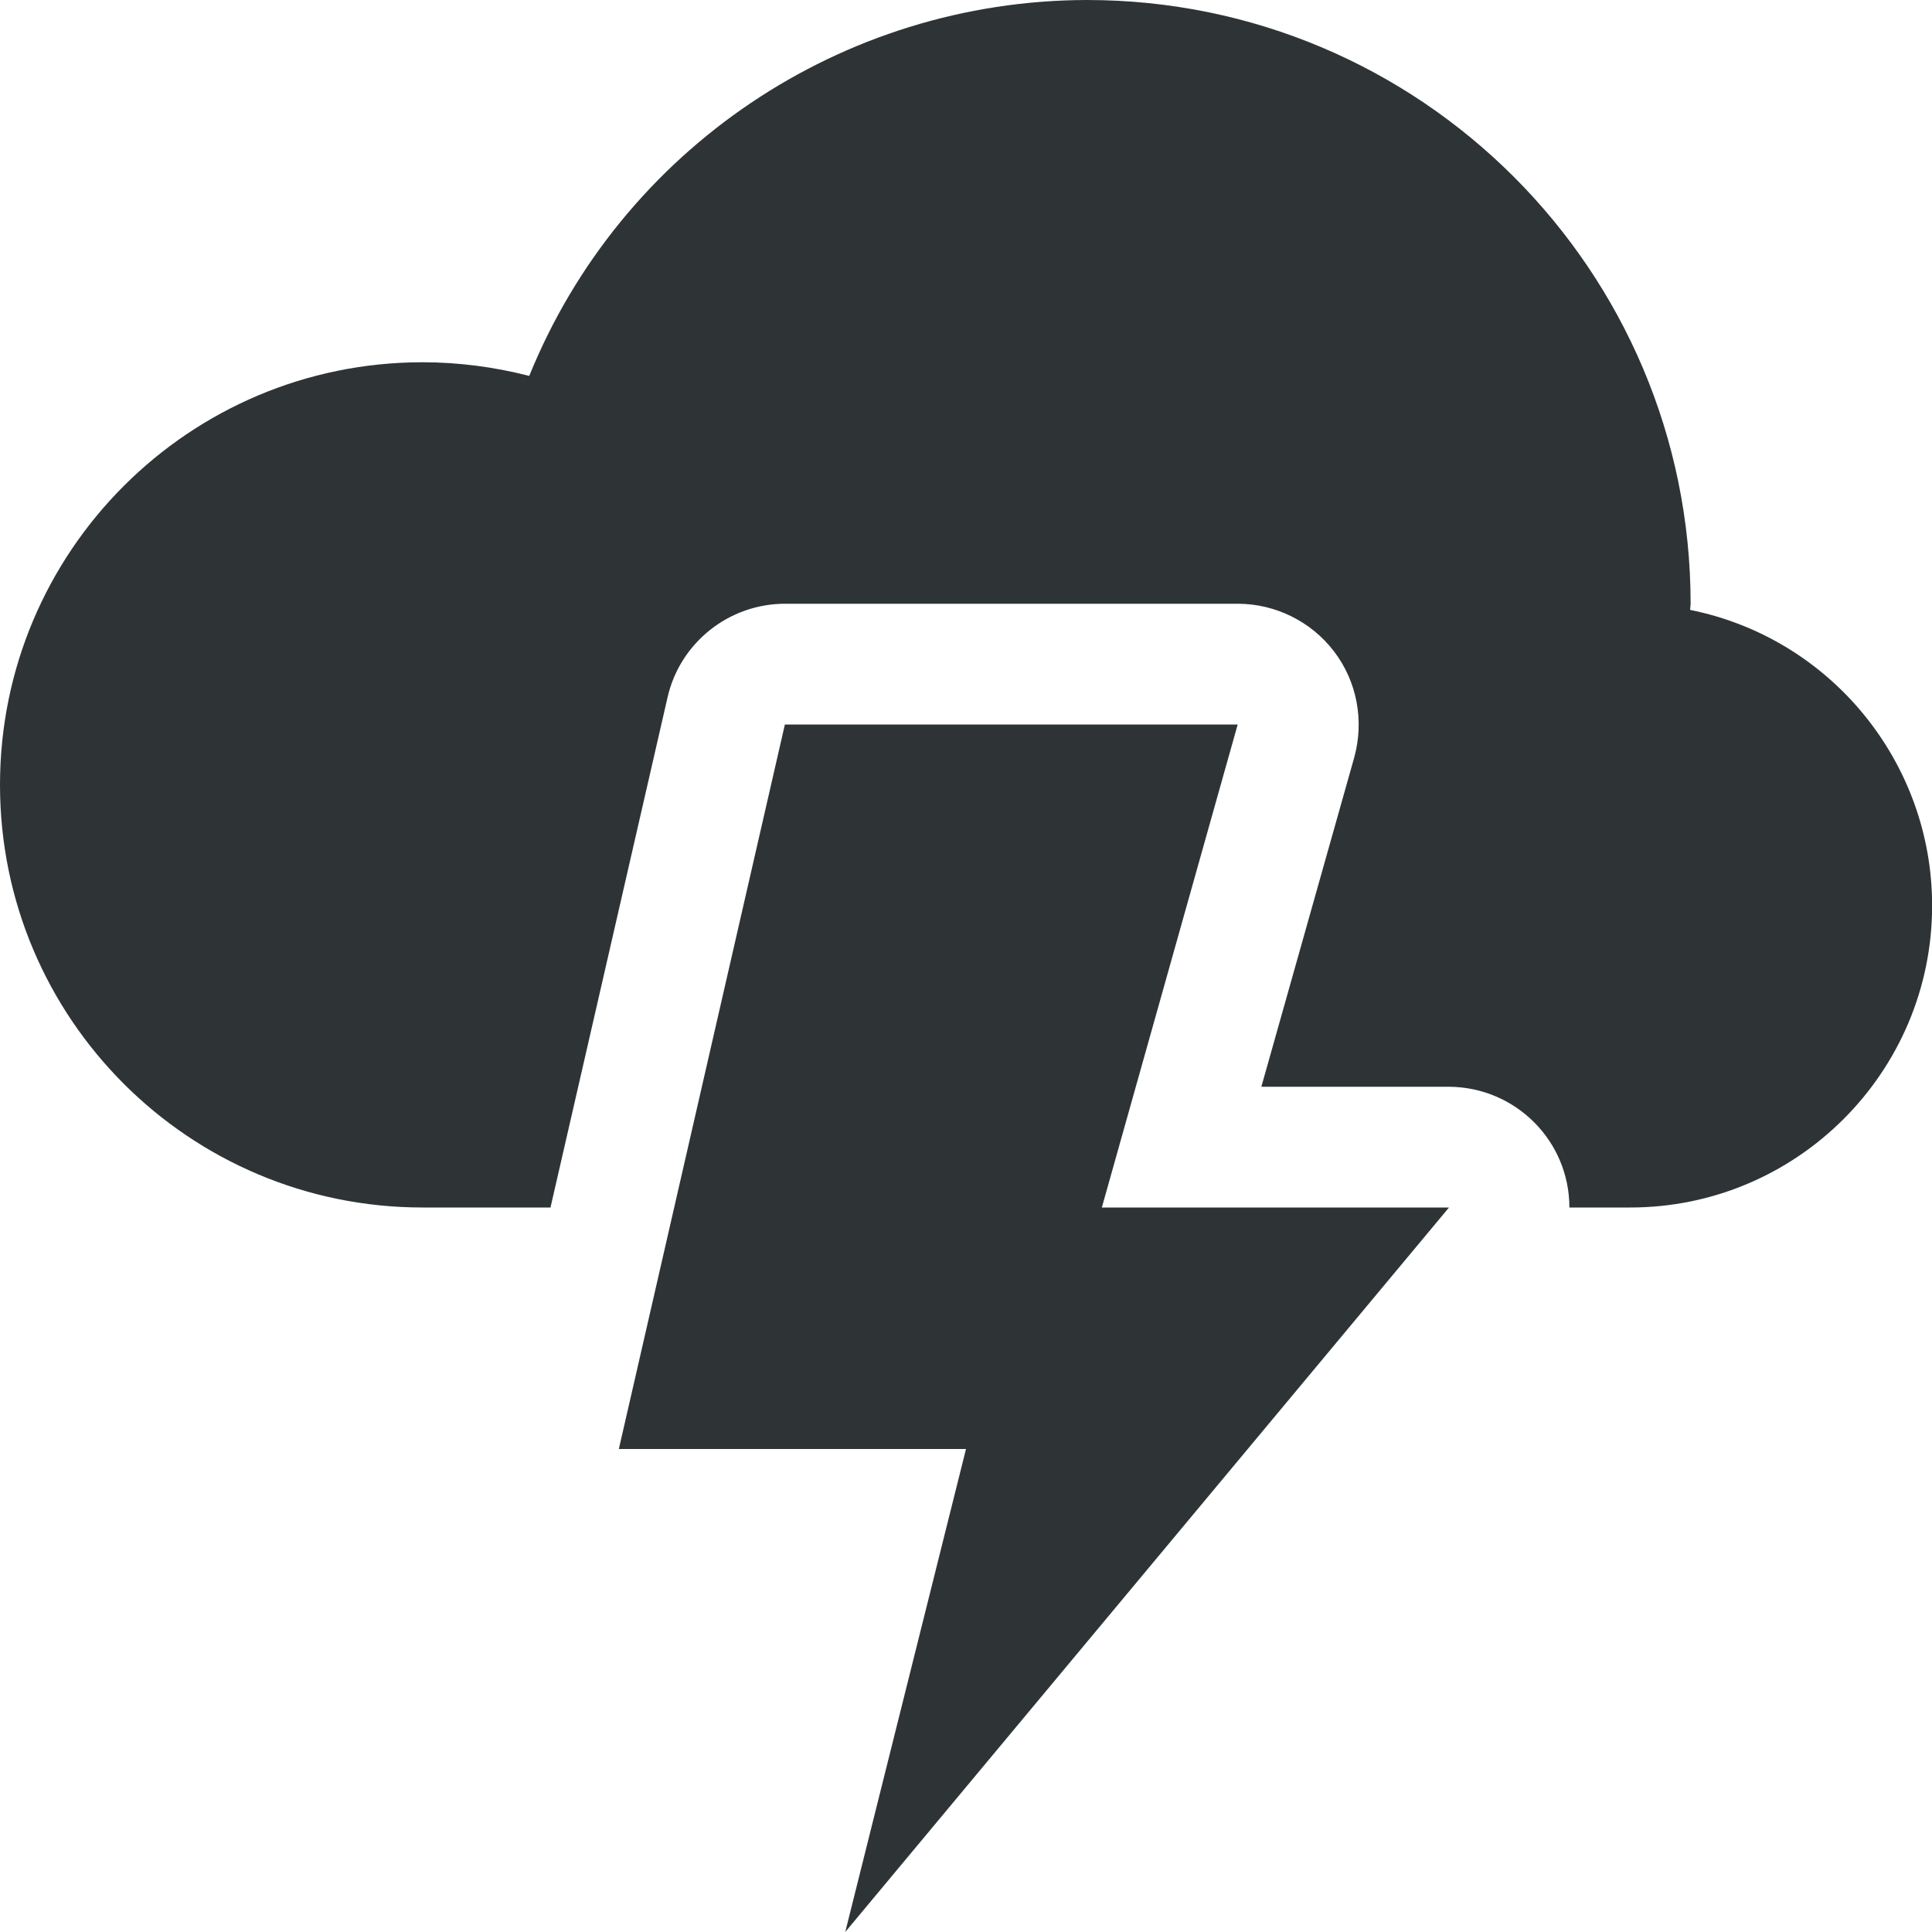
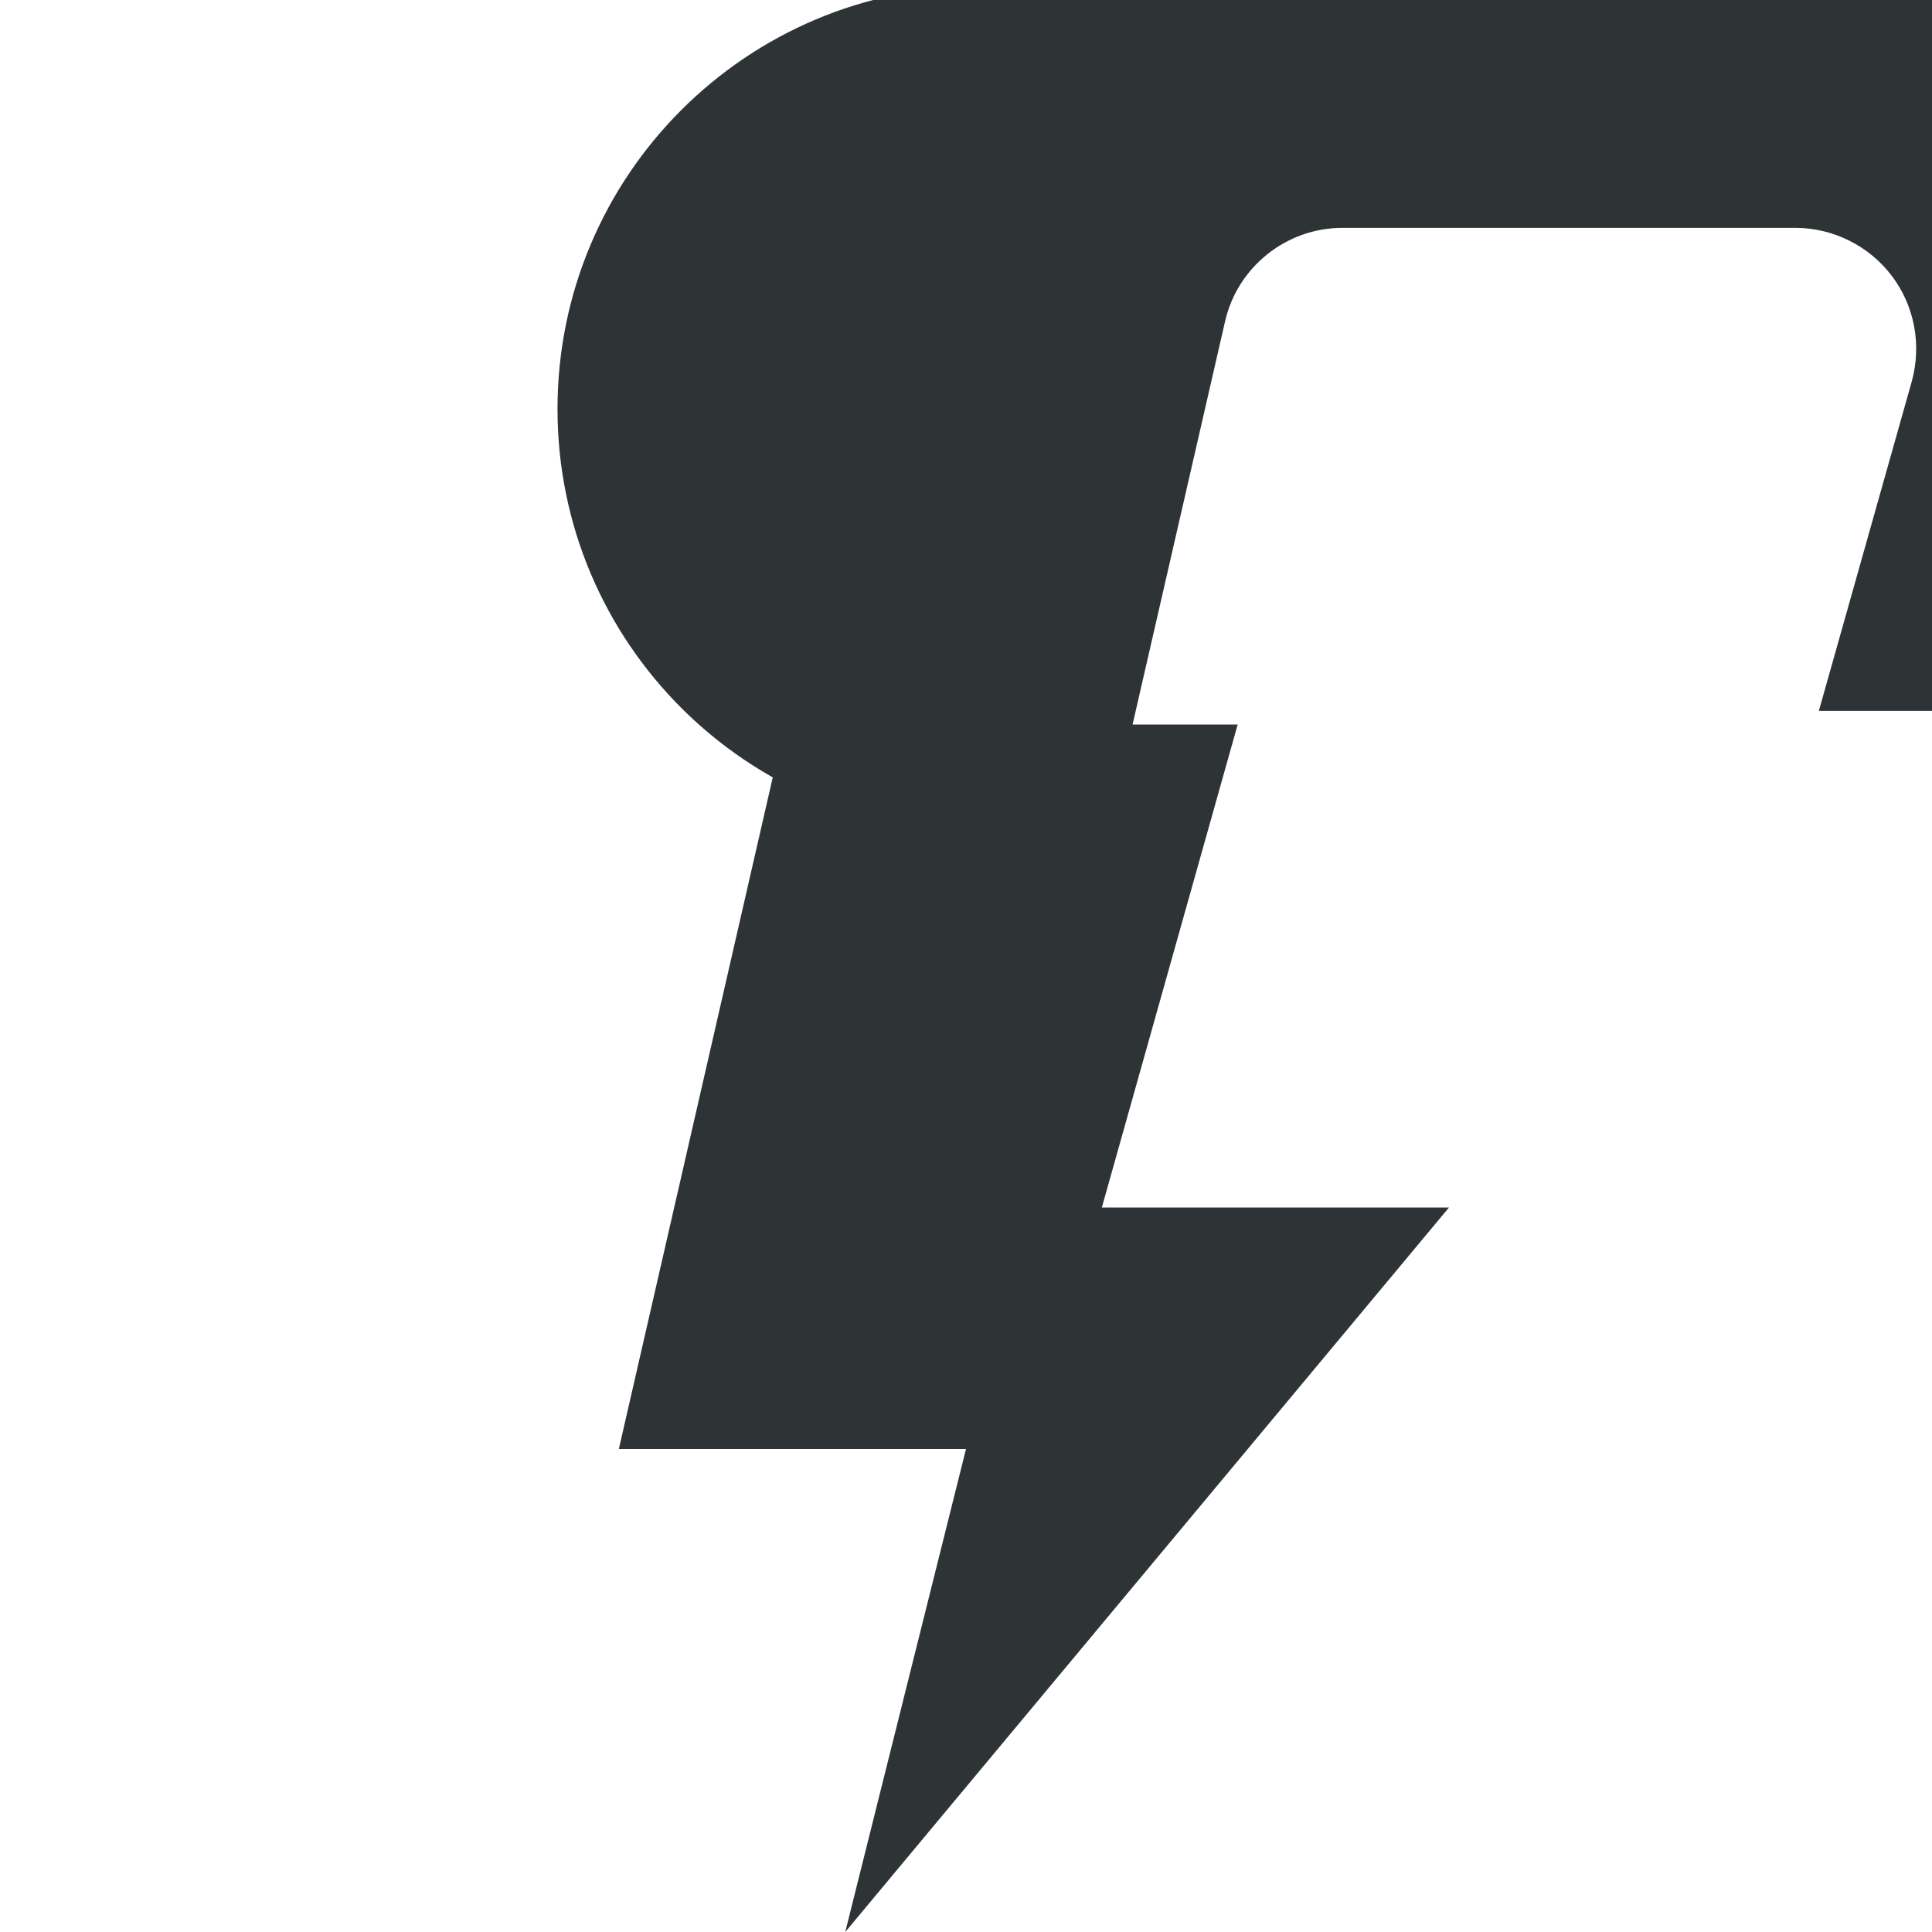
<svg xmlns="http://www.w3.org/2000/svg" height="16px" viewBox="0 0 16 16" width="16px">
-   <path d="m 9 0 c -2.027 0.004 -3.855 1.234 -4.617 3.113 c -0.289 -0.074 -0.586 -0.113 -0.883 -0.113 c -1.934 0 -3.5 1.566 -3.5 3.5 s 1.566 3.5 3.5 3.5 h 1.059 l 0.969 -4.223 c 0.102 -0.453 0.508 -0.777 0.973 -0.777 h 3.75 c 0.312 0 0.609 0.148 0.797 0.395 c 0.191 0.25 0.25 0.574 0.168 0.875 l -0.77 2.73 h 1.555 c 0.551 0.004 0.996 0.449 0.996 1 h 0.504 c 1.379 0 2.5 -1.121 2.5 -2.5 c 0 -1.188 -0.84 -2.215 -2.004 -2.449 c 0 -0.016 0.004 -0.035 0.004 -0.051 c 0 -2.762 -2.238 -5 -5 -5 z m -2.5 6 l -1.375 6 h 2.875 l -1 4 l 5 -6 h -2.875 l 1.125 -4 z m 0 0" fill="#2e3436" />
+   <path d="m 9 0 c -0.289 -0.074 -0.586 -0.113 -0.883 -0.113 c -1.934 0 -3.5 1.566 -3.5 3.5 s 1.566 3.5 3.5 3.5 h 1.059 l 0.969 -4.223 c 0.102 -0.453 0.508 -0.777 0.973 -0.777 h 3.75 c 0.312 0 0.609 0.148 0.797 0.395 c 0.191 0.25 0.25 0.574 0.168 0.875 l -0.77 2.73 h 1.555 c 0.551 0.004 0.996 0.449 0.996 1 h 0.504 c 1.379 0 2.5 -1.121 2.5 -2.5 c 0 -1.188 -0.84 -2.215 -2.004 -2.449 c 0 -0.016 0.004 -0.035 0.004 -0.051 c 0 -2.762 -2.238 -5 -5 -5 z m -2.5 6 l -1.375 6 h 2.875 l -1 4 l 5 -6 h -2.875 l 1.125 -4 z m 0 0" fill="#2e3436" />
</svg>